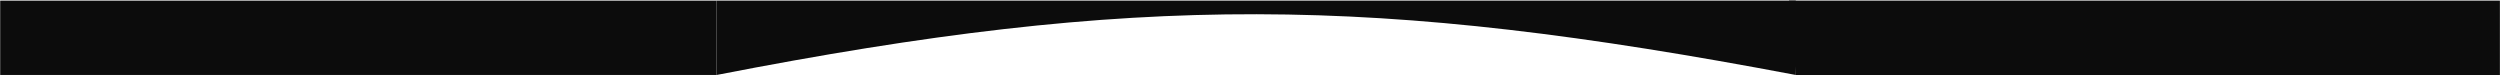
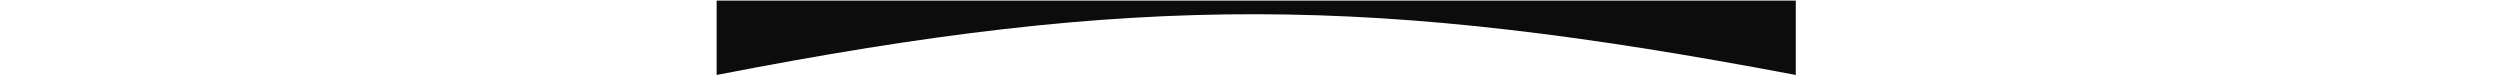
<svg xmlns="http://www.w3.org/2000/svg" width="2085" height="63" viewBox="0 0 2085 63" fill="none">
  <path d="M1497.68 62.523C1146.85 -3.95 949.814 -6.082 597.676 62.523L597.676 0.523L1497.68 0.523L1497.68 62.523Z" fill="#0C0C0C" />
-   <path d="M597.676 62.523L0.161 62.523L0.161 0.523L597.676 0.523L597.676 62.523Z" fill="#0C0C0C" />
-   <path d="M2084.92 62.523L1497.68 62.523L1492.04 0.523L2084.92 0.523L2084.92 62.523Z" fill="#0C0C0C" />
</svg>